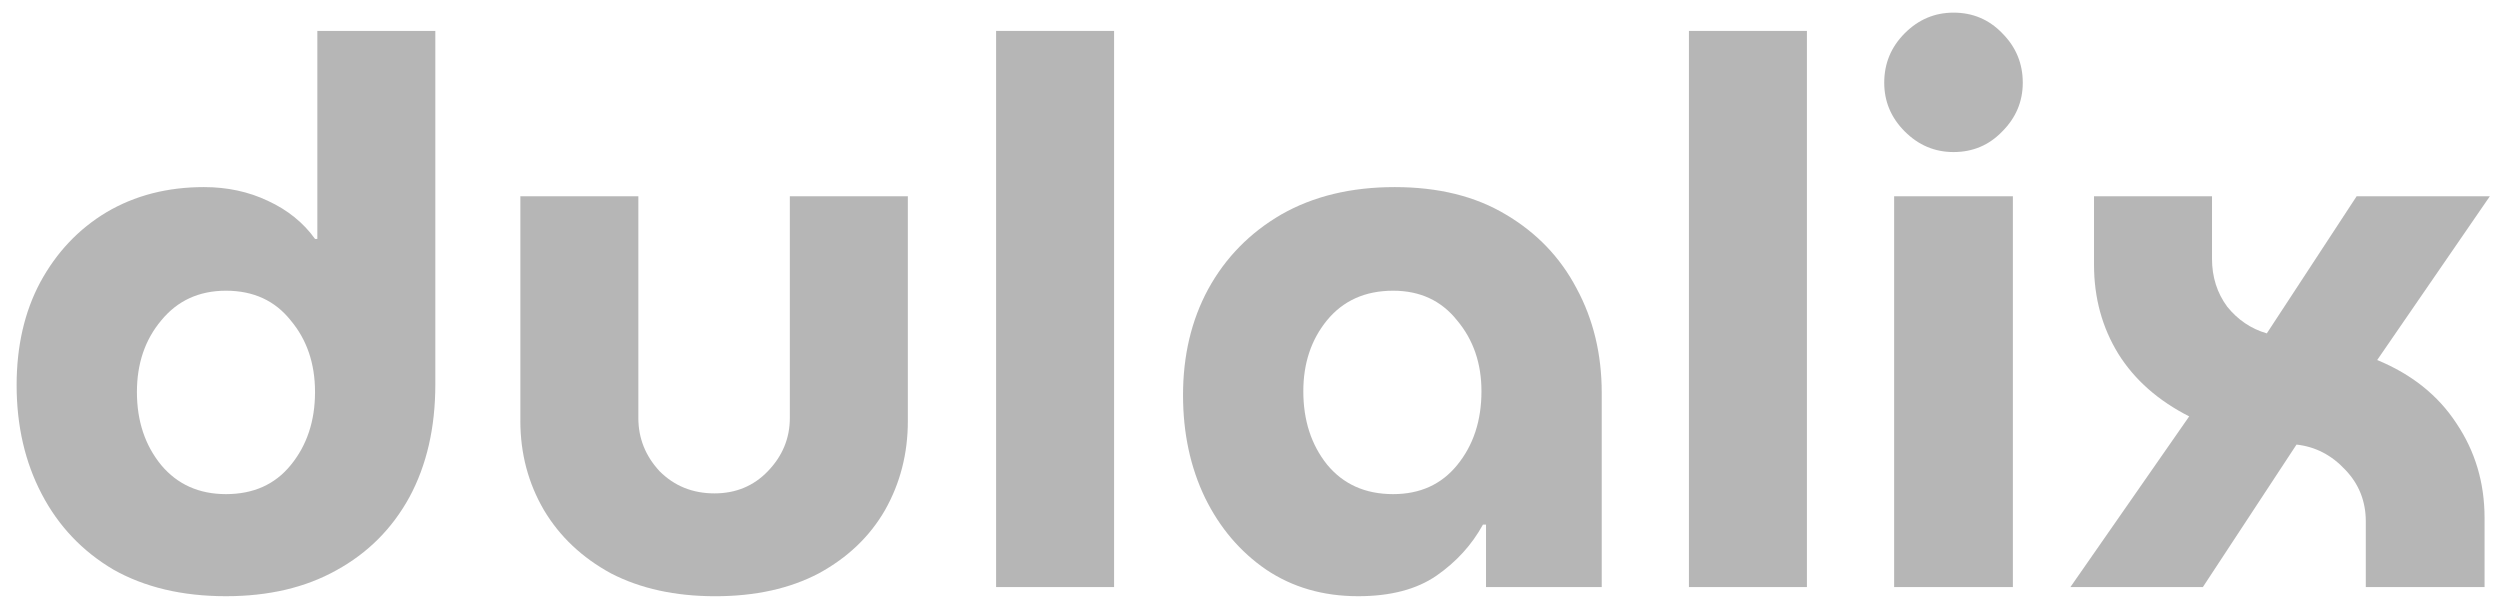
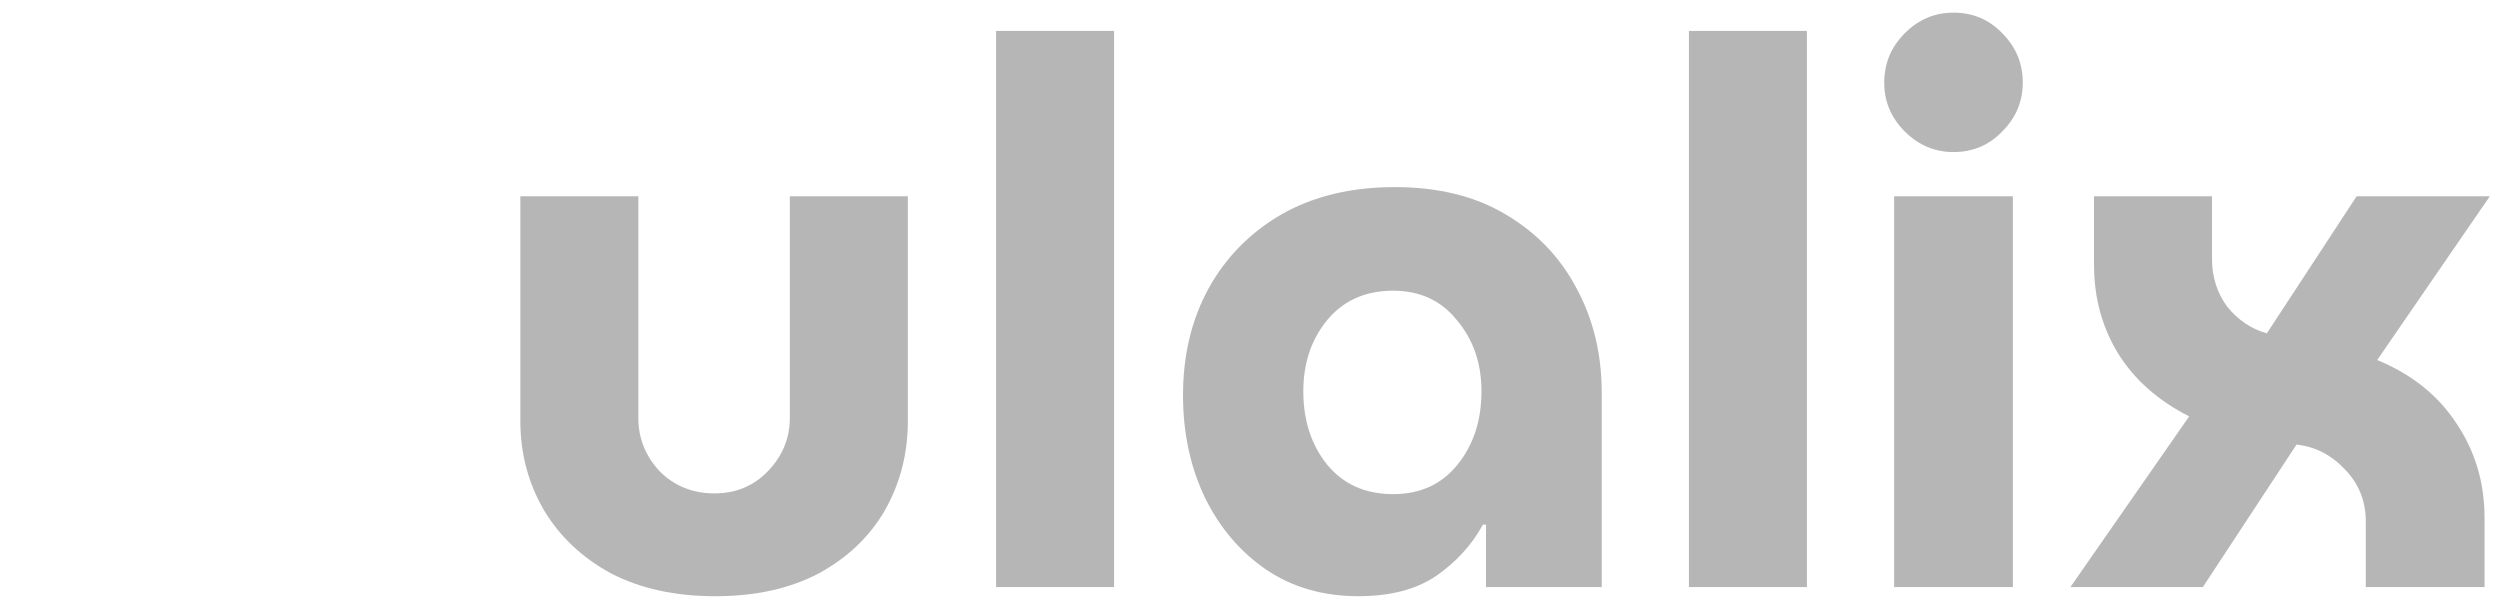
<svg xmlns="http://www.w3.org/2000/svg" width="91" height="22" viewBox="0 0 91 22" fill="none">
  <g opacity="0.6">
-     <path d="M8.226 21.702C9.777 21.702 11.117 21.388 12.243 20.759C13.389 20.131 14.275 19.243 14.903 18.097C15.532 16.932 15.846 15.564 15.846 13.993V1.125H11.551V8.696H11.467C11.043 8.105 10.47 7.642 9.75 7.31C9.048 6.977 8.272 6.81 7.422 6.81C6.092 6.81 4.91 7.115 3.875 7.726C2.859 8.336 2.056 9.186 1.464 10.277C0.892 11.349 0.605 12.597 0.605 14.021C0.605 15.5 0.91 16.822 1.52 17.986C2.129 19.151 2.998 20.066 4.125 20.732C5.27 21.379 6.637 21.702 8.226 21.702ZM8.226 17.986C7.247 17.986 6.461 17.635 5.87 16.932C5.279 16.211 4.984 15.324 4.984 14.27C4.984 13.235 5.279 12.366 5.87 11.663C6.461 10.942 7.247 10.582 8.226 10.582C9.223 10.582 10.008 10.942 10.581 11.663C11.172 12.366 11.467 13.235 11.467 14.27C11.467 15.324 11.172 16.211 10.581 16.932C10.008 17.635 9.223 17.986 8.226 17.986Z" fill="#0F0F0F" fill-opacity="0.5" />
    <path d="M26.035 21.703C24.576 21.703 23.31 21.425 22.239 20.871C21.186 20.297 20.373 19.53 19.8 18.569C19.228 17.589 18.941 16.508 18.941 15.324V7.144H23.236V15.213C23.236 15.953 23.495 16.6 24.012 17.155C24.548 17.691 25.213 17.959 26.007 17.959C26.783 17.959 27.43 17.691 27.947 17.155C28.483 16.6 28.75 15.953 28.75 15.213V7.144H33.046V15.324C33.046 16.508 32.768 17.589 32.214 18.569C31.66 19.53 30.857 20.297 29.803 20.871C28.75 21.425 27.494 21.703 26.035 21.703Z" fill="#0F0F0F" fill-opacity="0.5" />
    <path d="M36.258 21.369V1.125H40.553V21.369H36.258Z" fill="#0F0F0F" fill-opacity="0.5" />
    <path d="M49.436 21.702C48.161 21.702 47.043 21.378 46.083 20.731C45.141 20.084 44.402 19.215 43.866 18.125C43.33 17.015 43.062 15.767 43.062 14.381C43.062 12.939 43.367 11.654 43.977 10.526C44.605 9.38 45.492 8.474 46.637 7.808C47.801 7.143 49.177 6.81 50.766 6.81C52.354 6.81 53.703 7.143 54.811 7.808C55.938 8.474 56.797 9.371 57.388 10.498C57.998 11.626 58.303 12.892 58.303 14.297V21.369H54.091V19.095H53.98C53.574 19.834 53.01 20.454 52.29 20.953C51.569 21.452 50.618 21.702 49.436 21.702ZM50.71 17.986C51.689 17.986 52.465 17.634 53.038 16.932C53.629 16.211 53.925 15.314 53.925 14.242C53.925 13.225 53.629 12.366 53.038 11.663C52.465 10.942 51.689 10.582 50.71 10.582C49.694 10.582 48.891 10.942 48.3 11.663C47.727 12.366 47.441 13.225 47.441 14.242C47.441 15.296 47.727 16.183 48.3 16.904C48.891 17.625 49.694 17.986 50.71 17.986Z" fill="#0F0F0F" fill-opacity="0.5" />
    <path d="M61.477 21.369V1.125H65.772V21.369H61.477Z" fill="#0F0F0F" fill-opacity="0.5" />
    <path d="M68.946 21.369V7.143H73.269V21.369H68.946ZM71.108 5.535C70.424 5.535 69.833 5.285 69.334 4.786C68.835 4.287 68.586 3.695 68.586 3.011C68.586 2.309 68.835 1.708 69.334 1.209C69.833 0.71 70.424 0.46 71.108 0.46C71.809 0.46 72.401 0.71 72.881 1.209C73.38 1.708 73.629 2.309 73.629 3.011C73.629 3.695 73.38 4.287 72.881 4.786C72.401 5.285 71.809 5.535 71.108 5.535Z" fill="#0F0F0F" fill-opacity="0.5" />
    <path d="M75.363 21.369L79.686 15.157C78.559 14.584 77.7 13.826 77.109 12.883C76.518 11.922 76.222 10.841 76.222 9.639V7.143H80.517V9.417C80.517 10.083 80.702 10.665 81.071 11.164C81.459 11.645 81.94 11.968 82.512 12.135L85.782 7.143H90.631L86.53 13.105C87.786 13.623 88.747 14.39 89.412 15.407C90.096 16.424 90.438 17.57 90.438 18.846V21.369H86.115V18.984C86.115 18.245 85.865 17.616 85.367 17.099C84.867 16.562 84.276 16.258 83.593 16.183L80.185 21.369H75.363Z" fill="#0F0F0F" fill-opacity="0.5" />
  </g>
</svg>